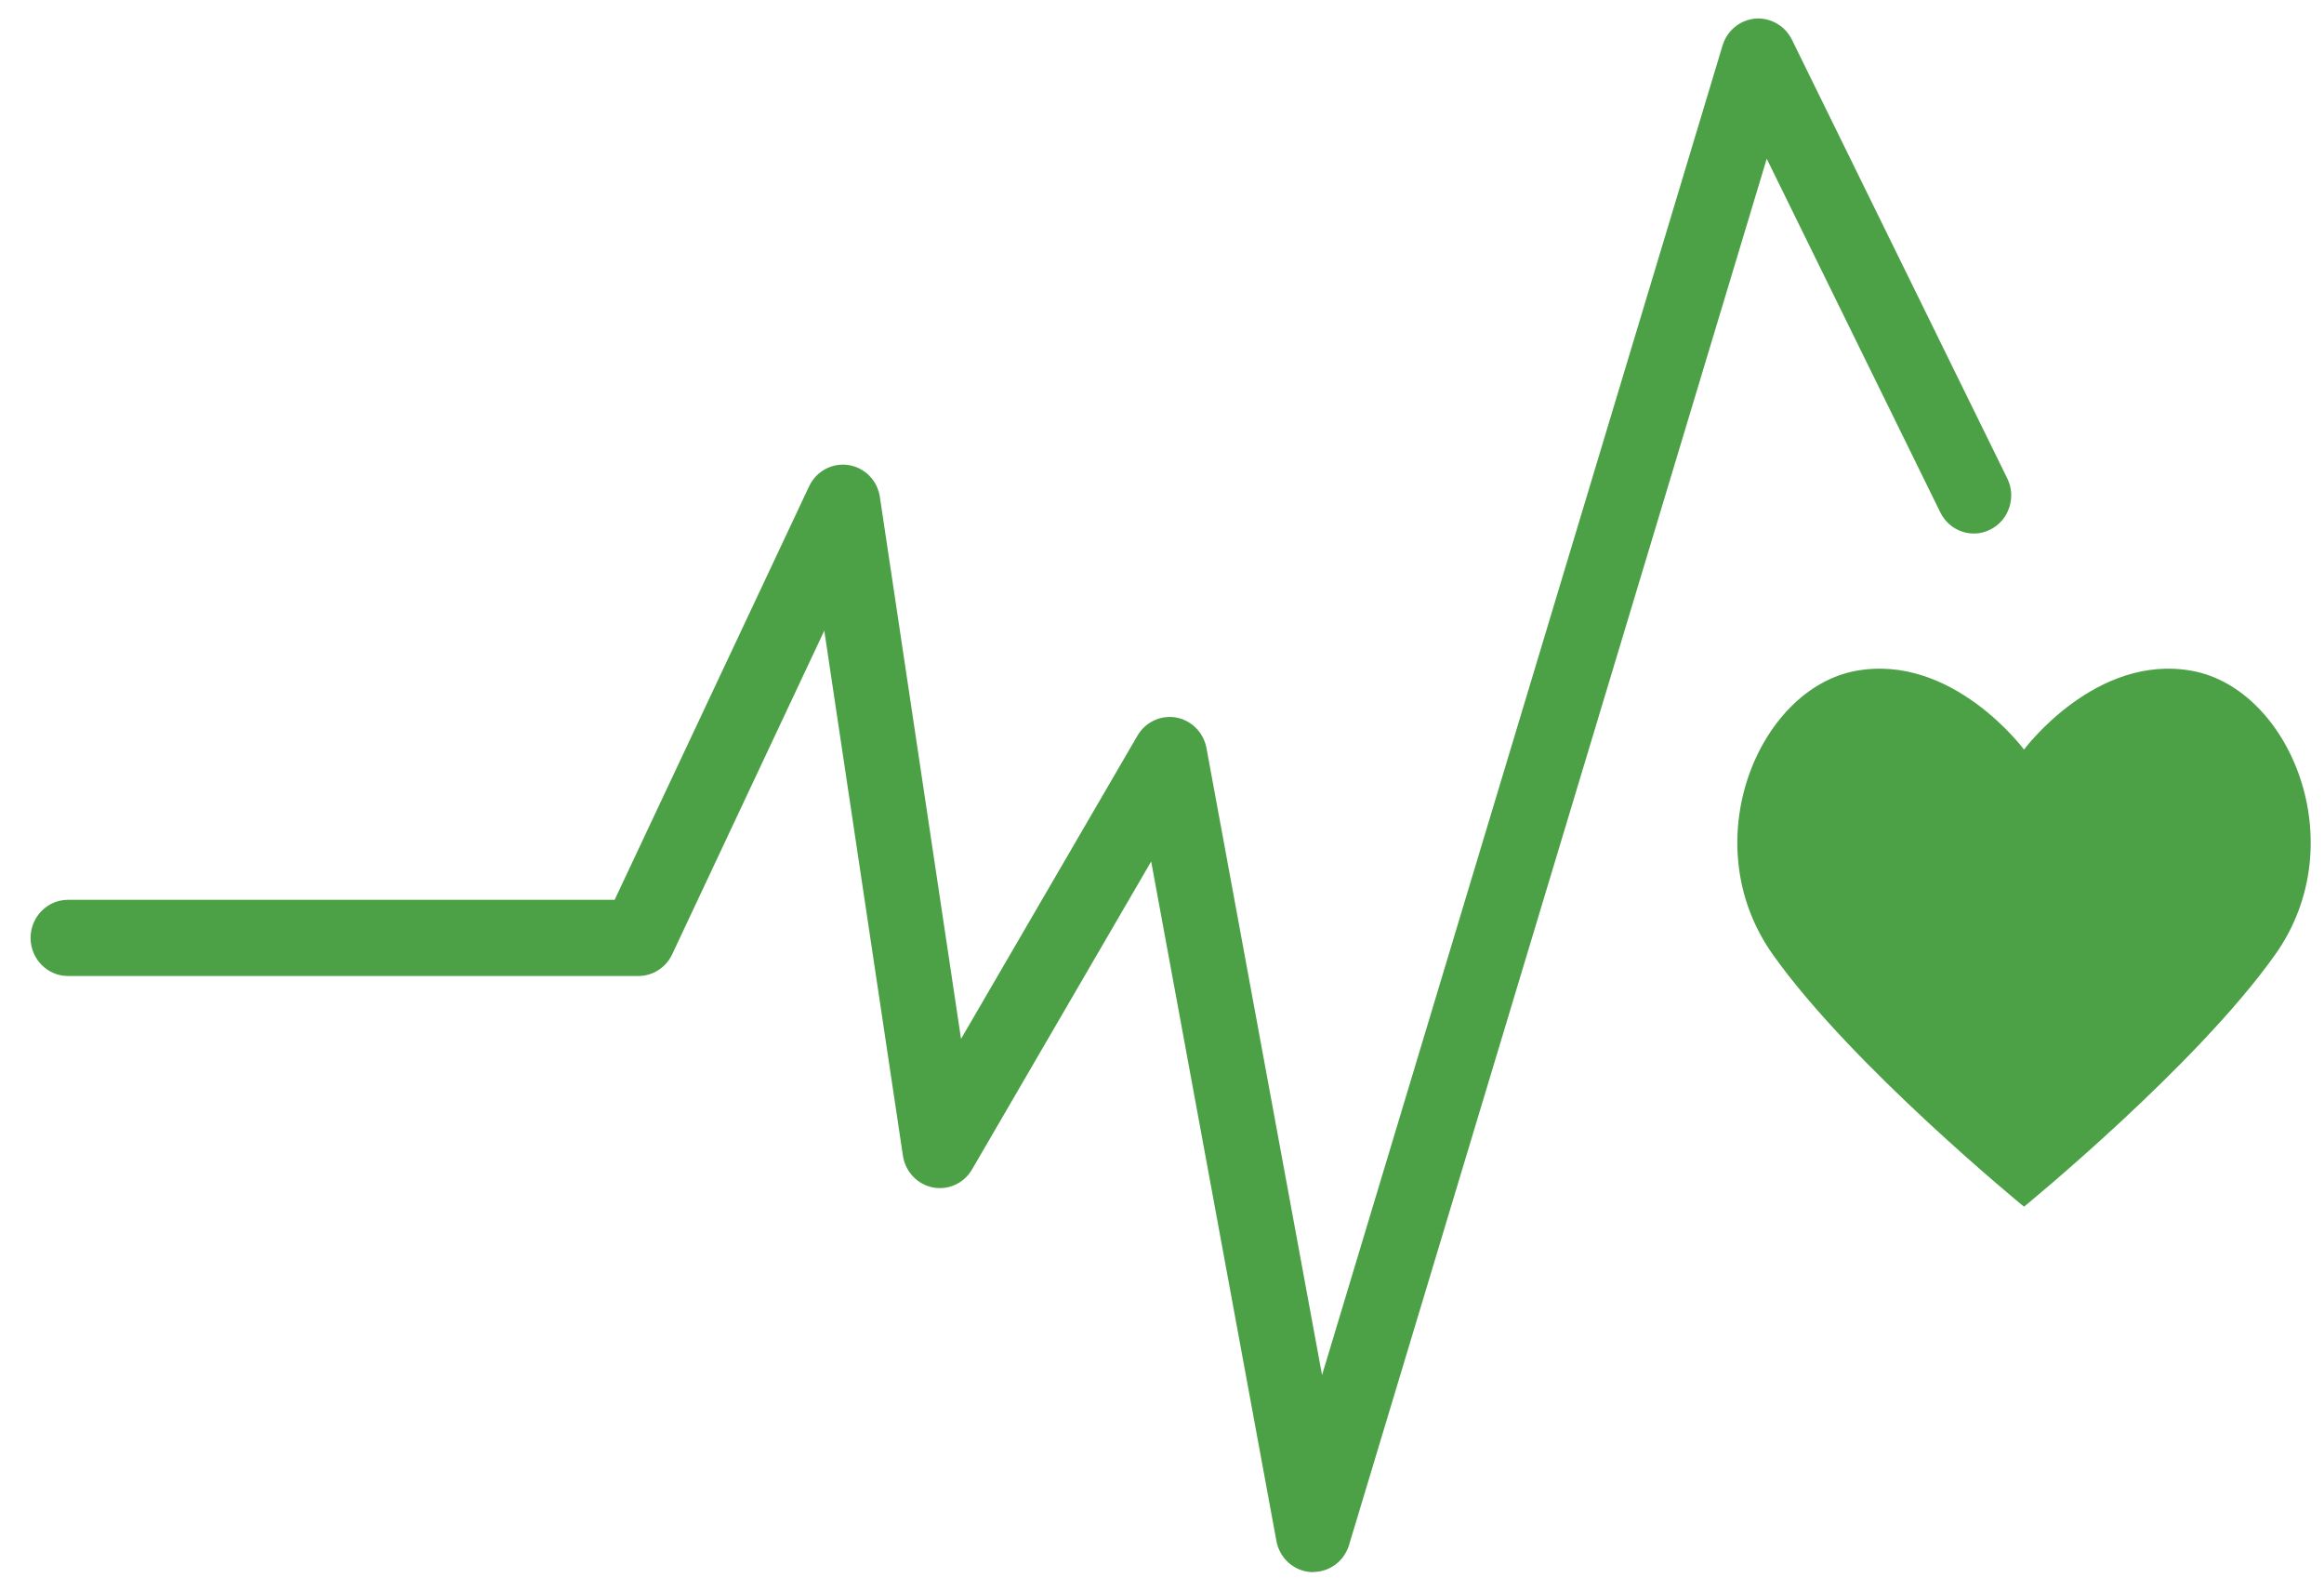
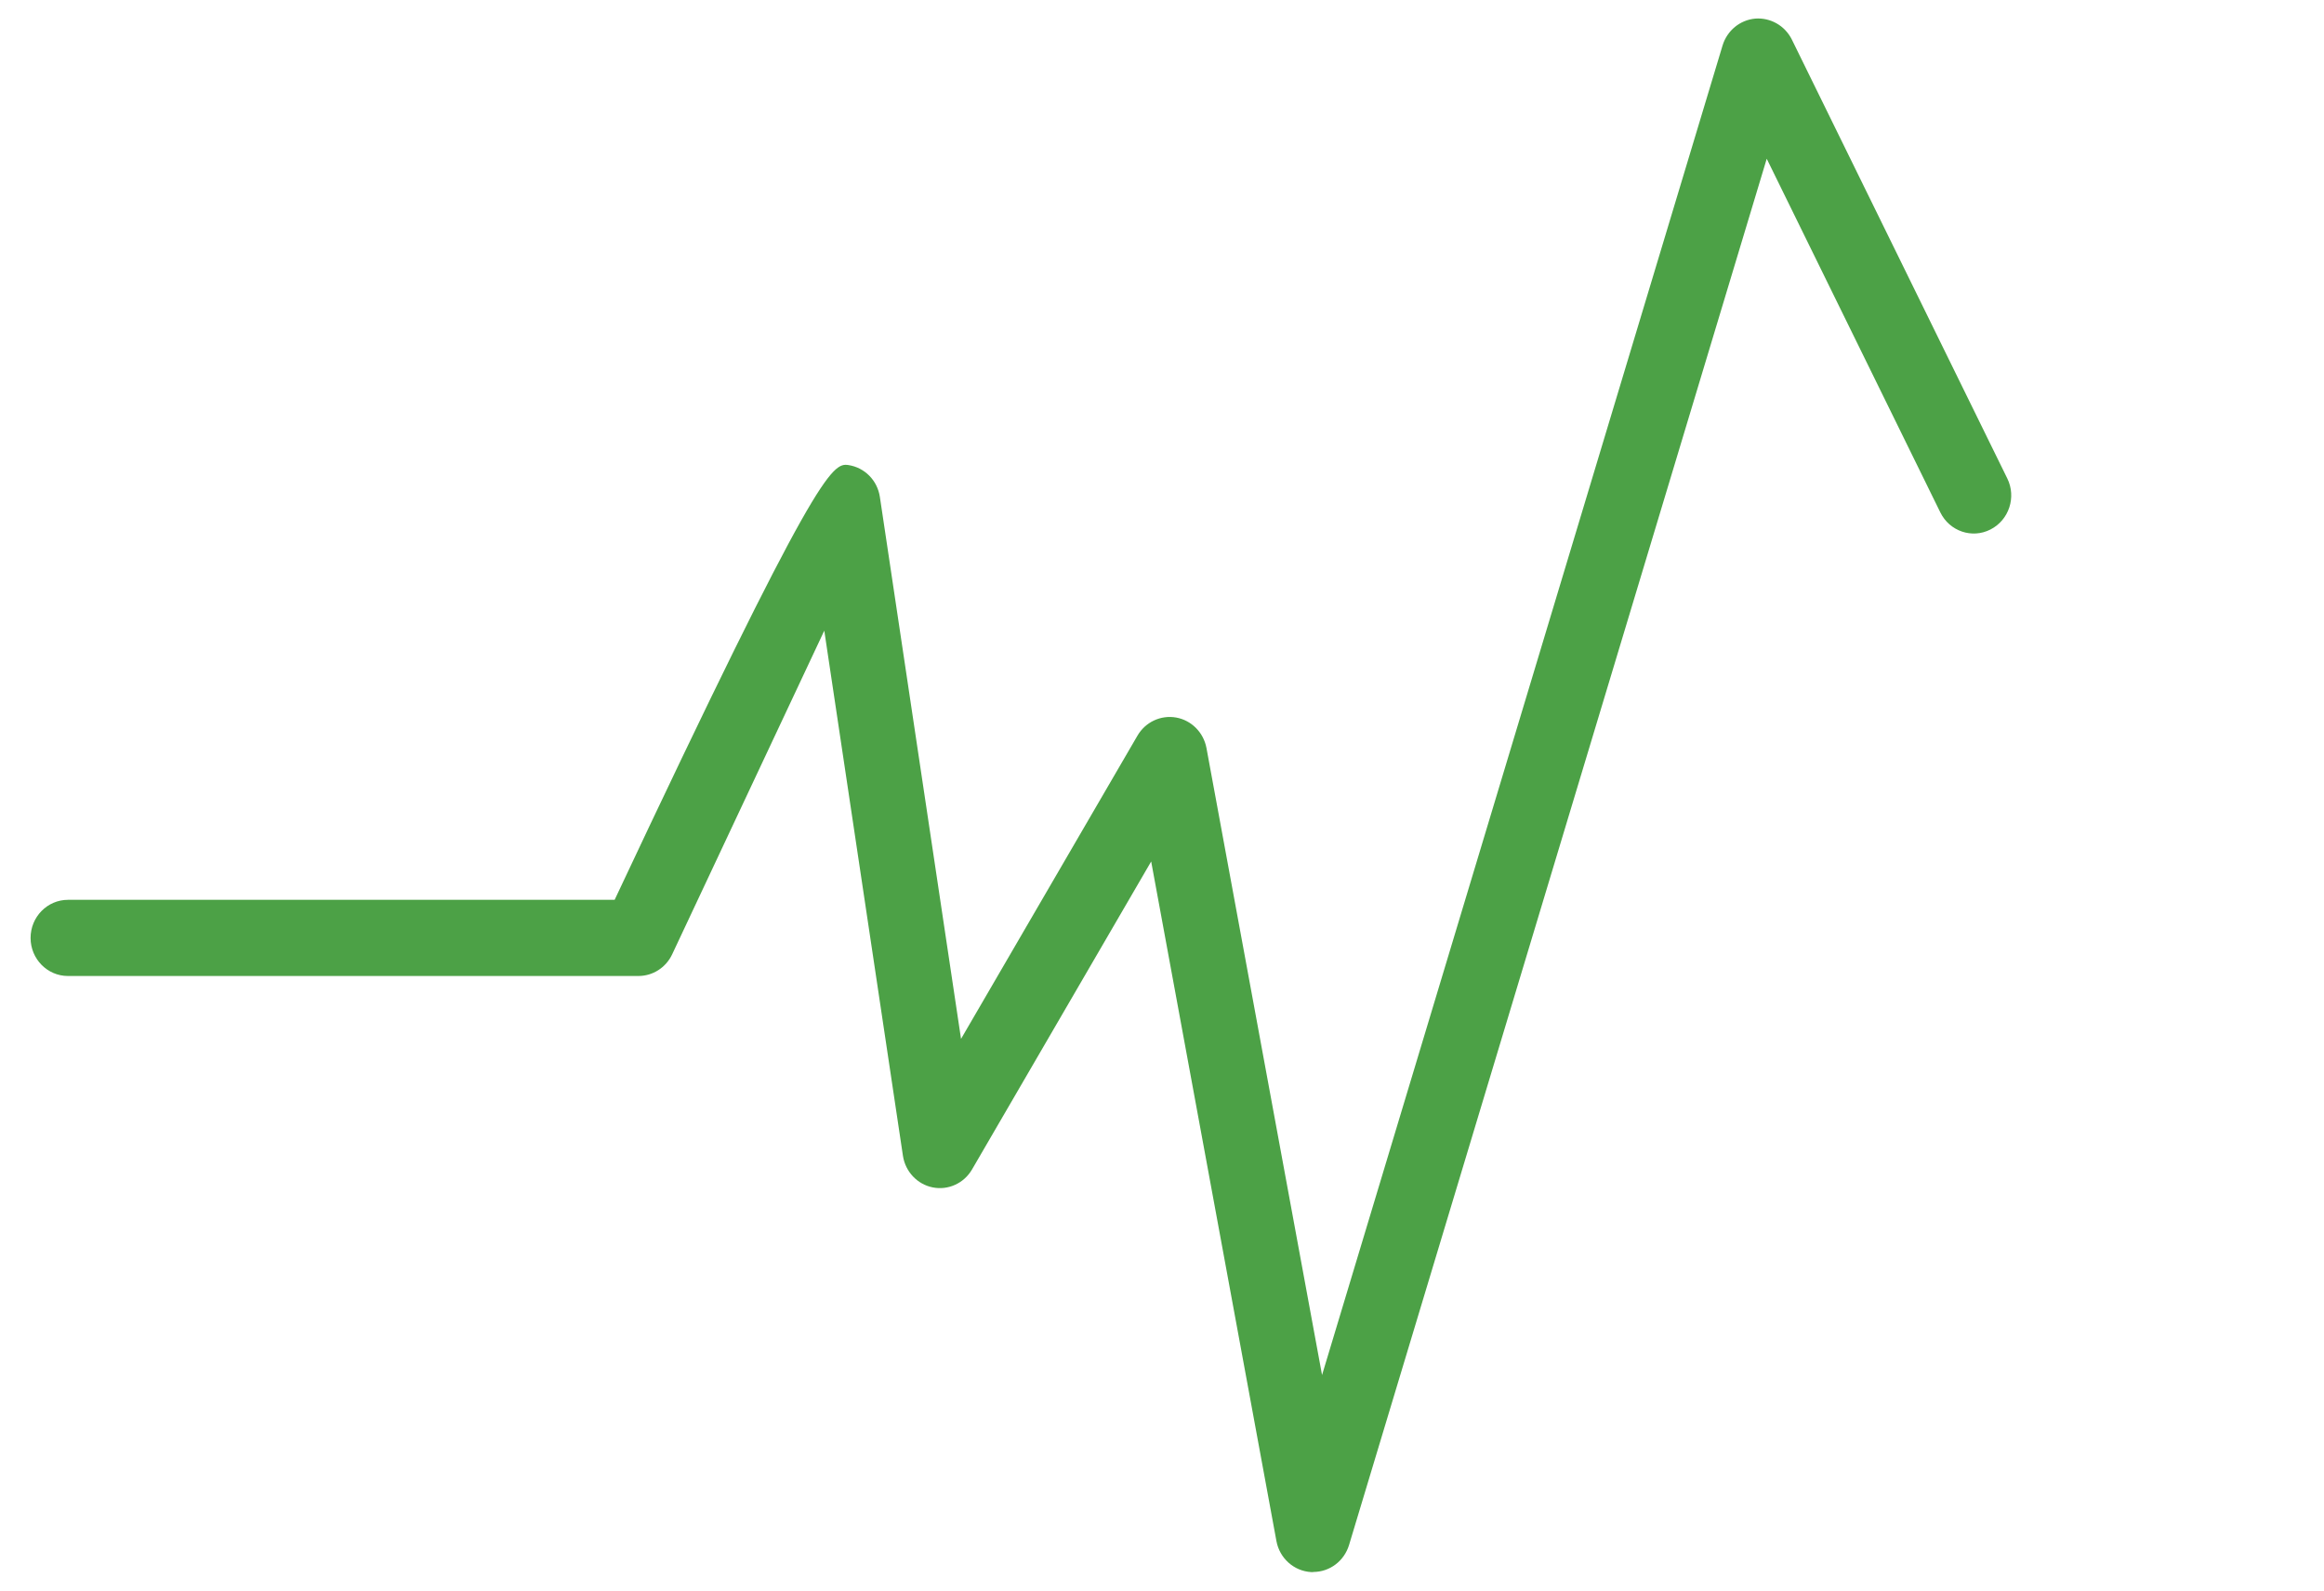
<svg xmlns="http://www.w3.org/2000/svg" width="38" height="26" viewBox="0 0 38 26" fill="none">
-   <path d="M21.472 25.698C21.461 25.698 21.449 25.698 21.438 25.698C21.156 25.681 20.923 25.472 20.871 25.191L18.823 14.082L15.894 19.116C15.762 19.343 15.505 19.46 15.252 19.41C14.999 19.36 14.803 19.152 14.764 18.893L13.478 10.309L10.99 15.601C10.888 15.817 10.674 15.954 10.438 15.954H1.111C0.774 15.954 0.5 15.675 0.5 15.332C0.5 14.988 0.774 14.709 1.111 14.709H10.05L13.23 7.949C13.346 7.703 13.606 7.562 13.872 7.602C14.138 7.642 14.347 7.853 14.387 8.124L15.714 16.982L18.599 12.025C18.729 11.802 18.981 11.685 19.231 11.729C19.482 11.774 19.679 11.973 19.727 12.227L21.617 22.477L28.166 0.743C28.24 0.5 28.451 0.326 28.701 0.304C28.948 0.285 29.186 0.419 29.299 0.647L32.821 7.82C32.973 8.127 32.849 8.501 32.547 8.655C32.245 8.81 31.878 8.684 31.727 8.377L28.888 2.595L22.058 25.257C21.978 25.519 21.741 25.696 21.473 25.696L21.472 25.698Z" fill="#4CA146" />
-   <path d="M37.204 15.601C35.913 17.424 33.095 19.725 33.095 19.725C33.095 19.725 30.277 17.424 28.986 15.601C27.694 13.777 28.751 11.267 30.336 10.968C31.921 10.669 33.095 12.253 33.095 12.253C33.095 12.253 34.269 10.669 35.854 10.968C37.439 11.267 38.496 13.777 37.204 15.601Z" fill="#4CA146" />
+   <path d="M21.472 25.698C21.461 25.698 21.449 25.698 21.438 25.698C21.156 25.681 20.923 25.472 20.871 25.191L18.823 14.082L15.894 19.116C15.762 19.343 15.505 19.46 15.252 19.41C14.999 19.36 14.803 19.152 14.764 18.893L13.478 10.309L10.99 15.601C10.888 15.817 10.674 15.954 10.438 15.954H1.111C0.774 15.954 0.5 15.675 0.5 15.332C0.5 14.988 0.774 14.709 1.111 14.709H10.05C13.346 7.703 13.606 7.562 13.872 7.602C14.138 7.642 14.347 7.853 14.387 8.124L15.714 16.982L18.599 12.025C18.729 11.802 18.981 11.685 19.231 11.729C19.482 11.774 19.679 11.973 19.727 12.227L21.617 22.477L28.166 0.743C28.24 0.5 28.451 0.326 28.701 0.304C28.948 0.285 29.186 0.419 29.299 0.647L32.821 7.82C32.973 8.127 32.849 8.501 32.547 8.655C32.245 8.81 31.878 8.684 31.727 8.377L28.888 2.595L22.058 25.257C21.978 25.519 21.741 25.696 21.473 25.696L21.472 25.698Z" fill="#4CA146" />
</svg>